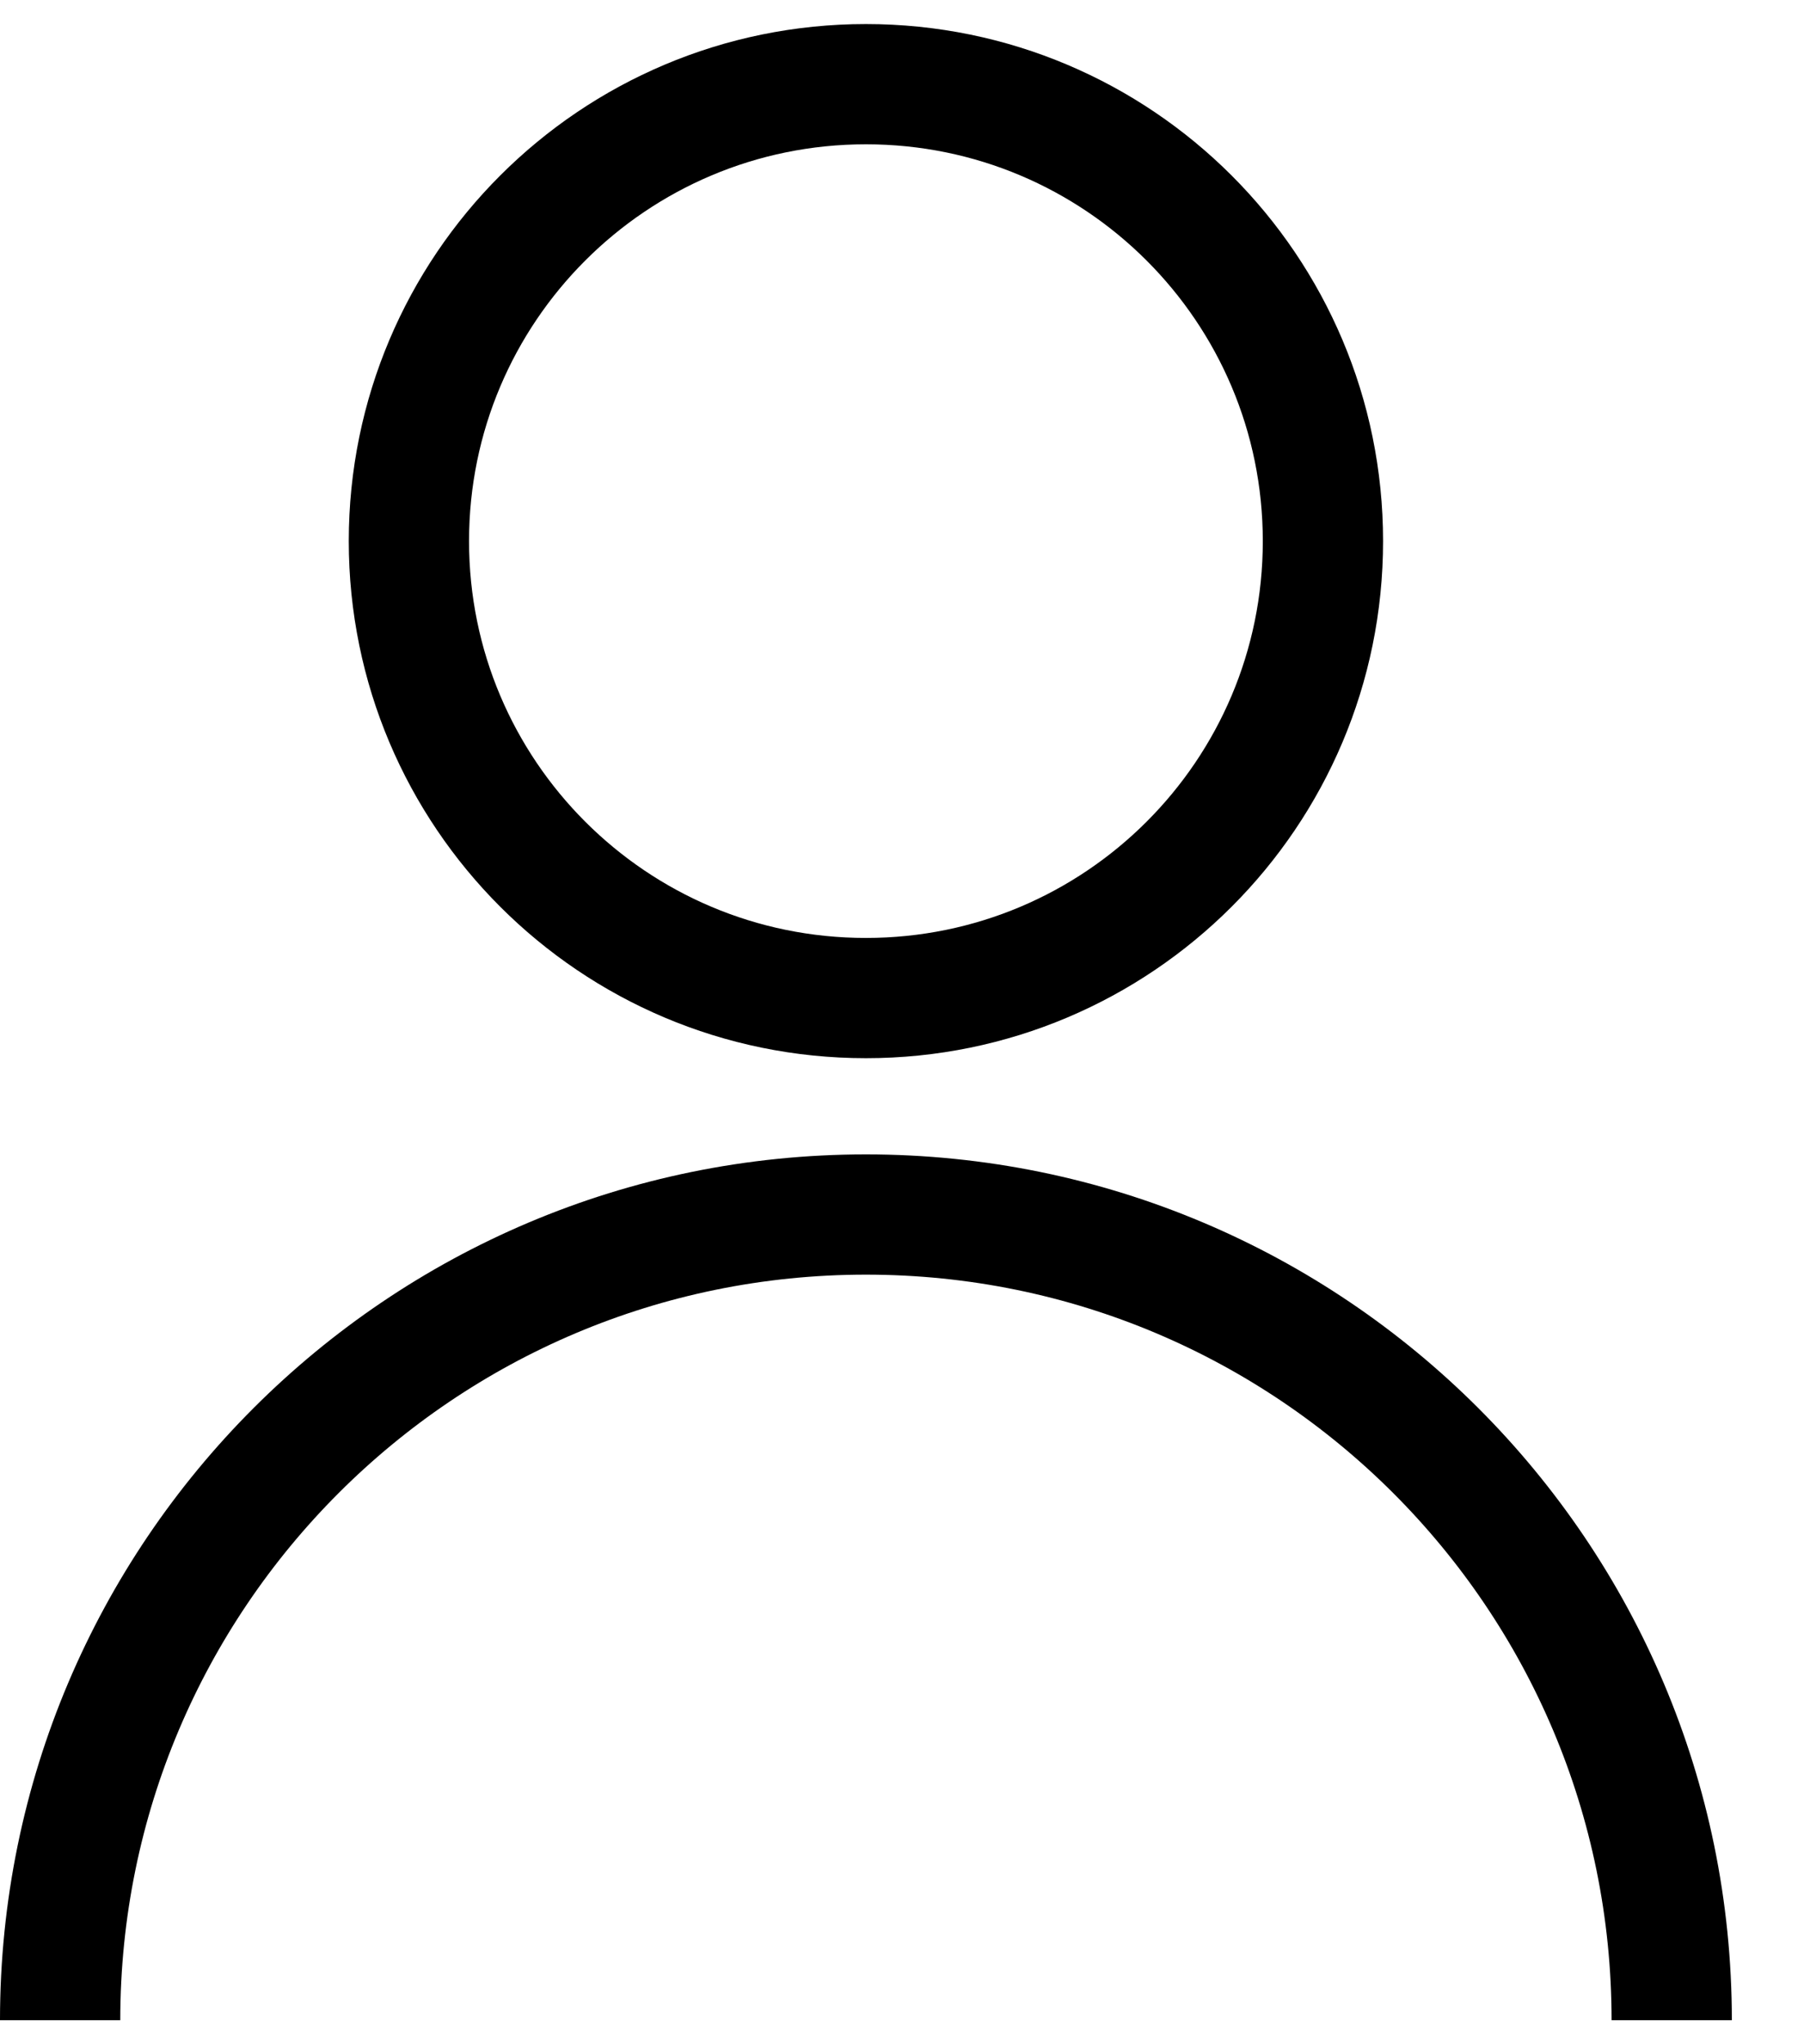
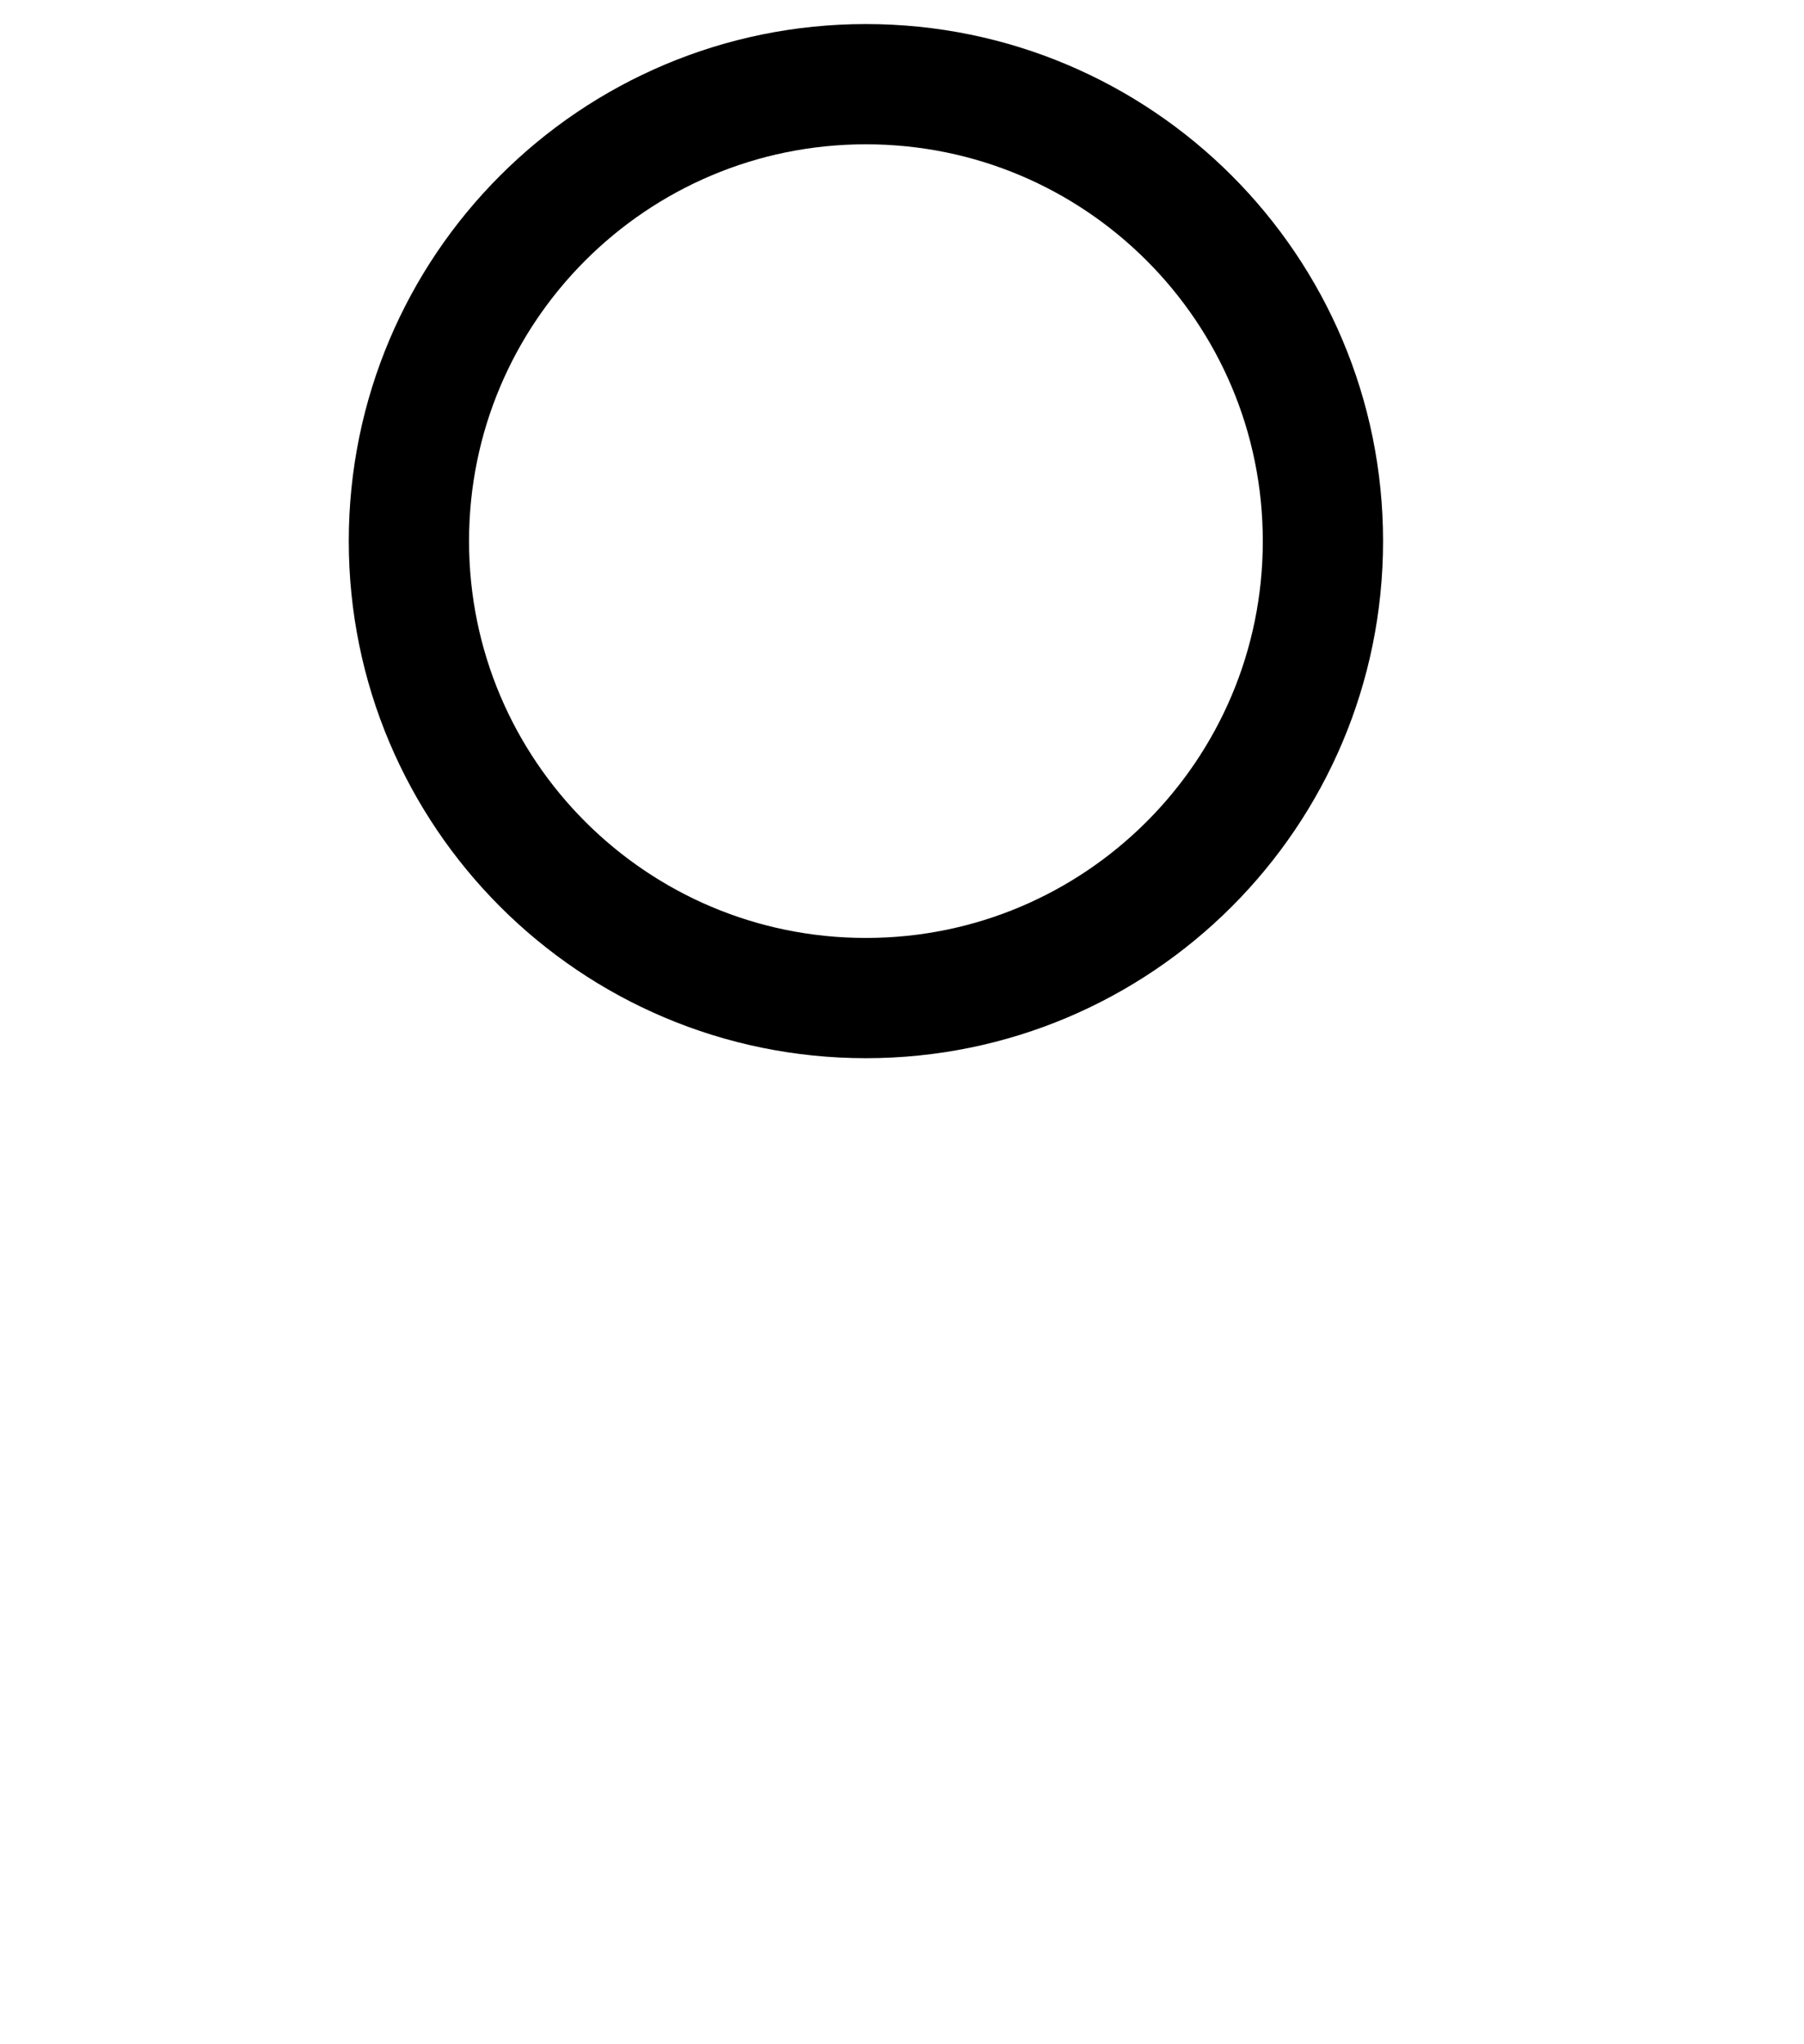
<svg xmlns="http://www.w3.org/2000/svg" width="15" height="17" viewBox="0 0 15 17" fill="none">
  <path d="M7.2 8.3C9.299 8.3 11 6.599 11 4.5C11 2.401 9.299 0.7 7.2 0.7C5.101 0.7 3.4 2.401 3.4 4.5C3.4 6.599 5.101 8.3 7.2 8.3Z" stroke="black" stroke-miterlimit="10" />
-   <path d="M0.5 16.8C0.5 13.1 3.5 10.1 7.2 10.1C10.9 10.1 13.9 13.1 13.9 16.8" stroke="black" stroke-miterlimit="10" />
</svg>